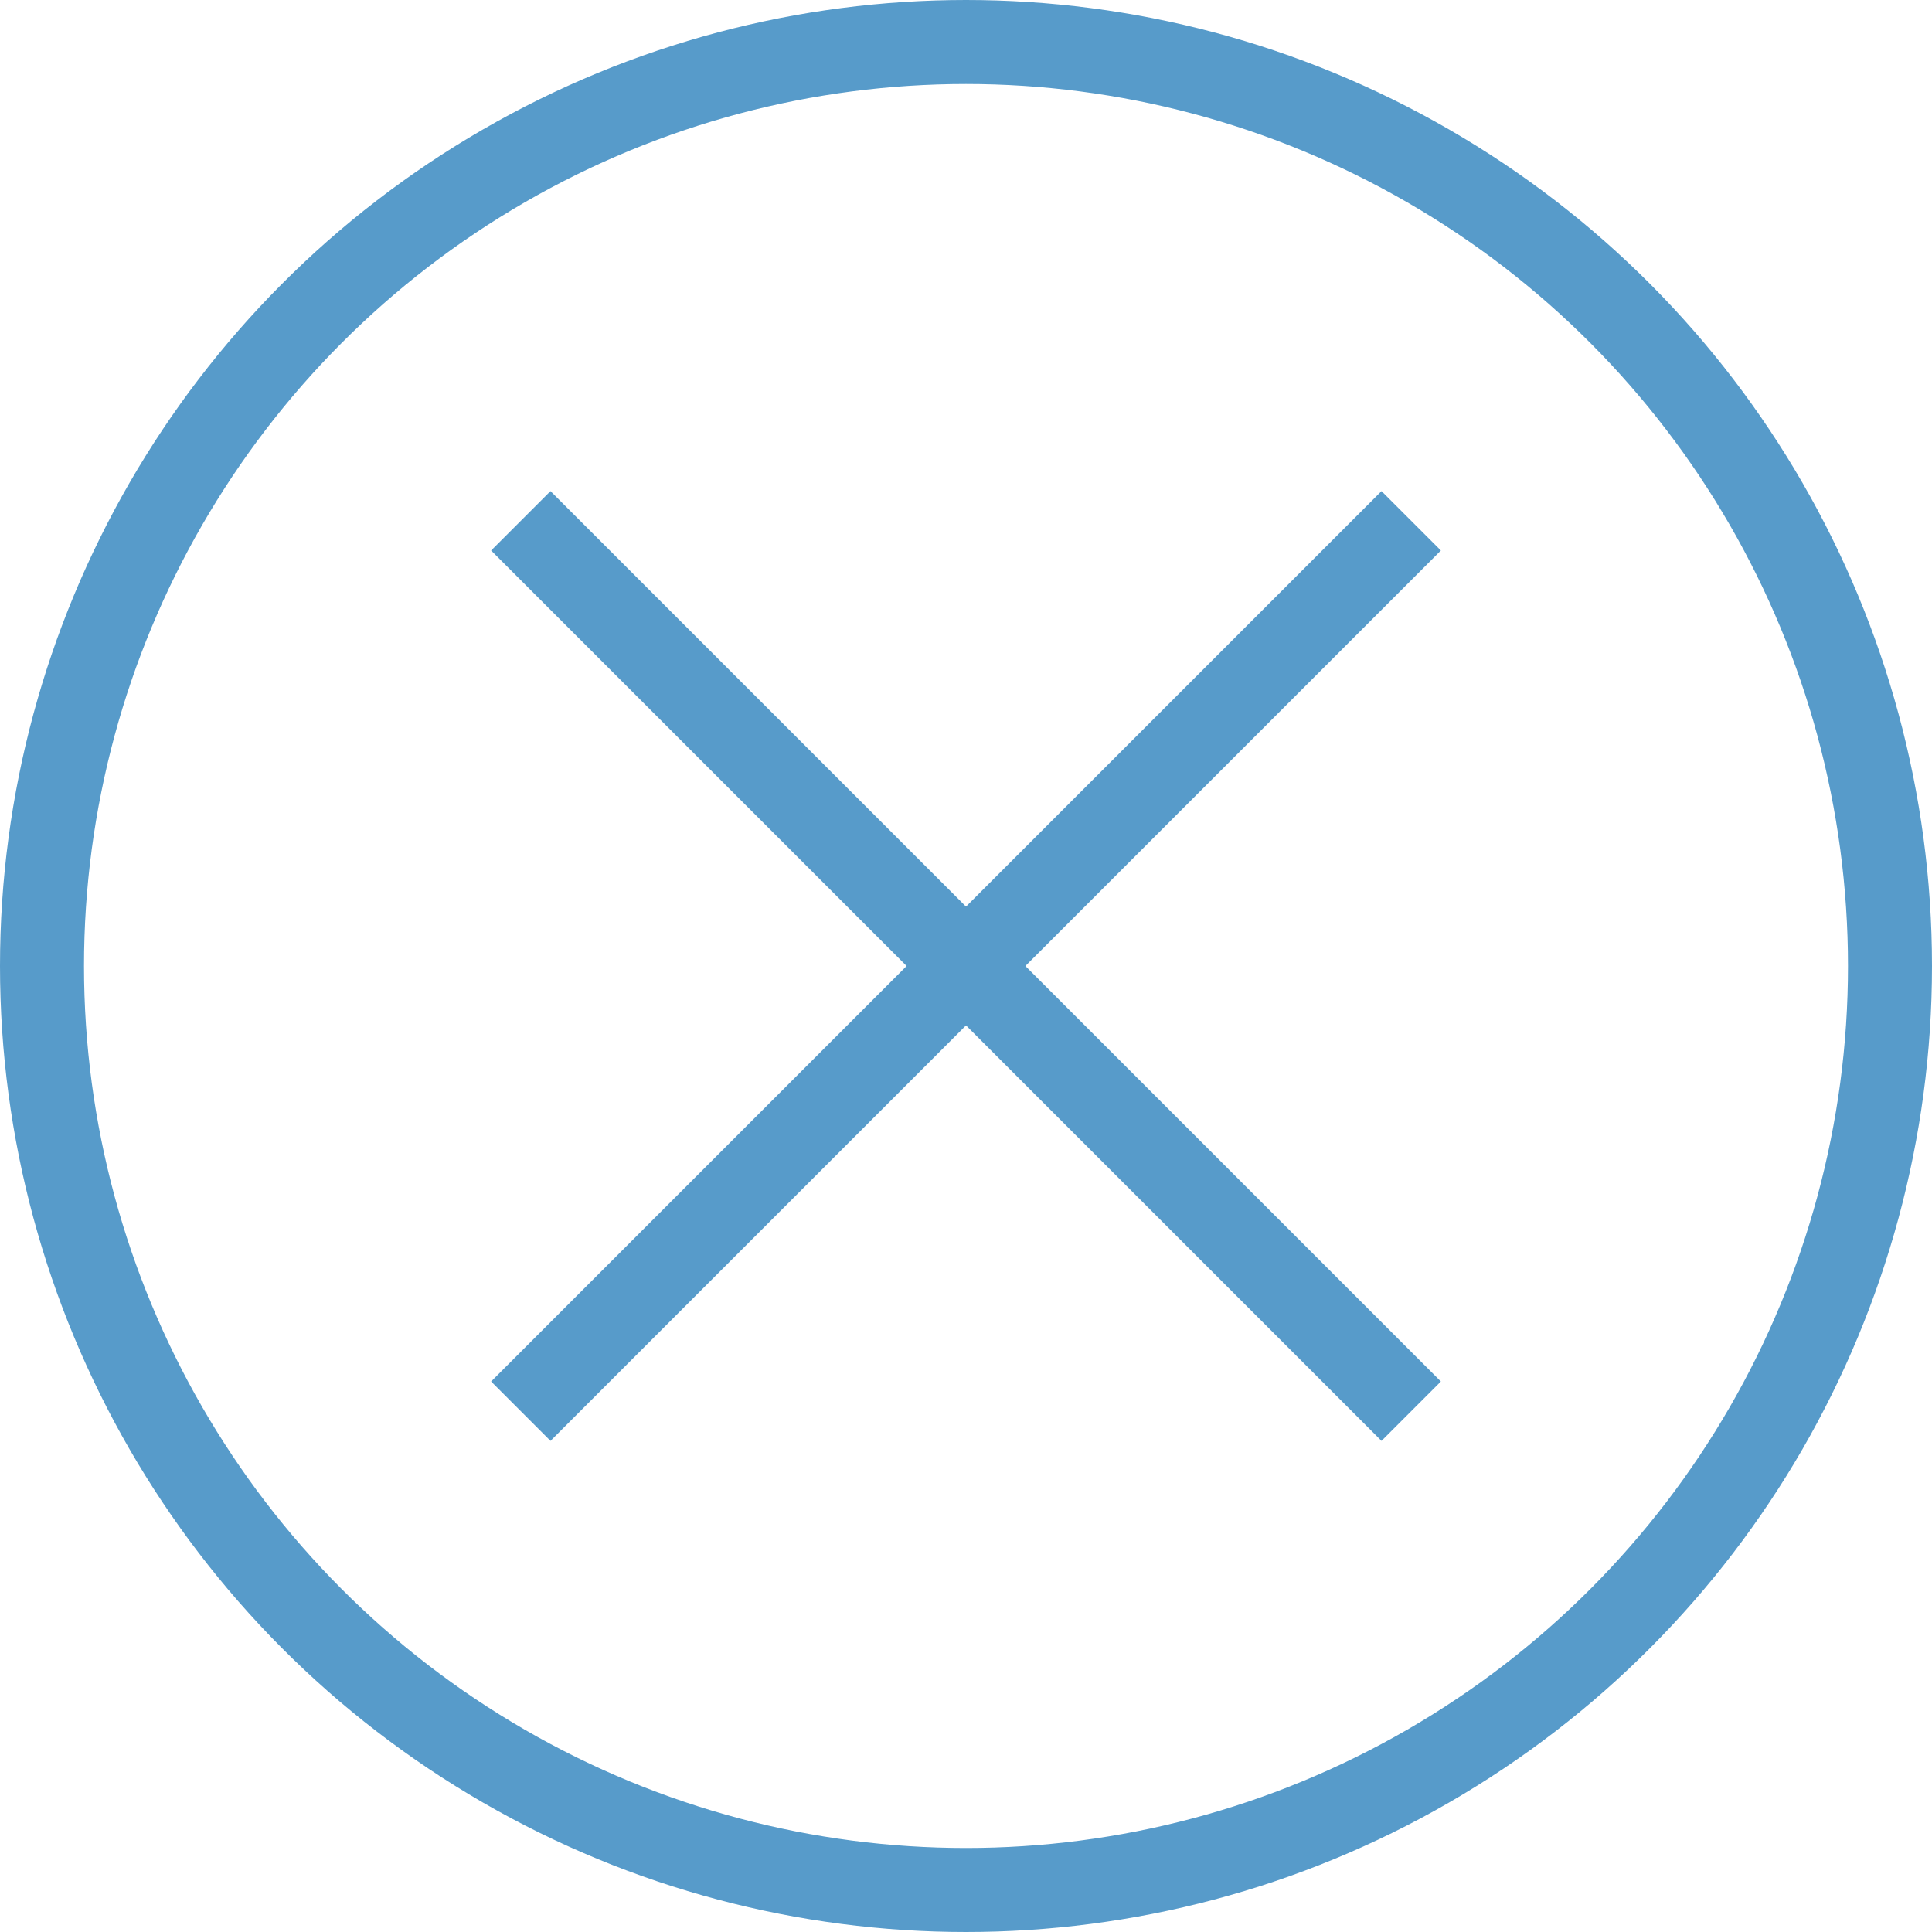
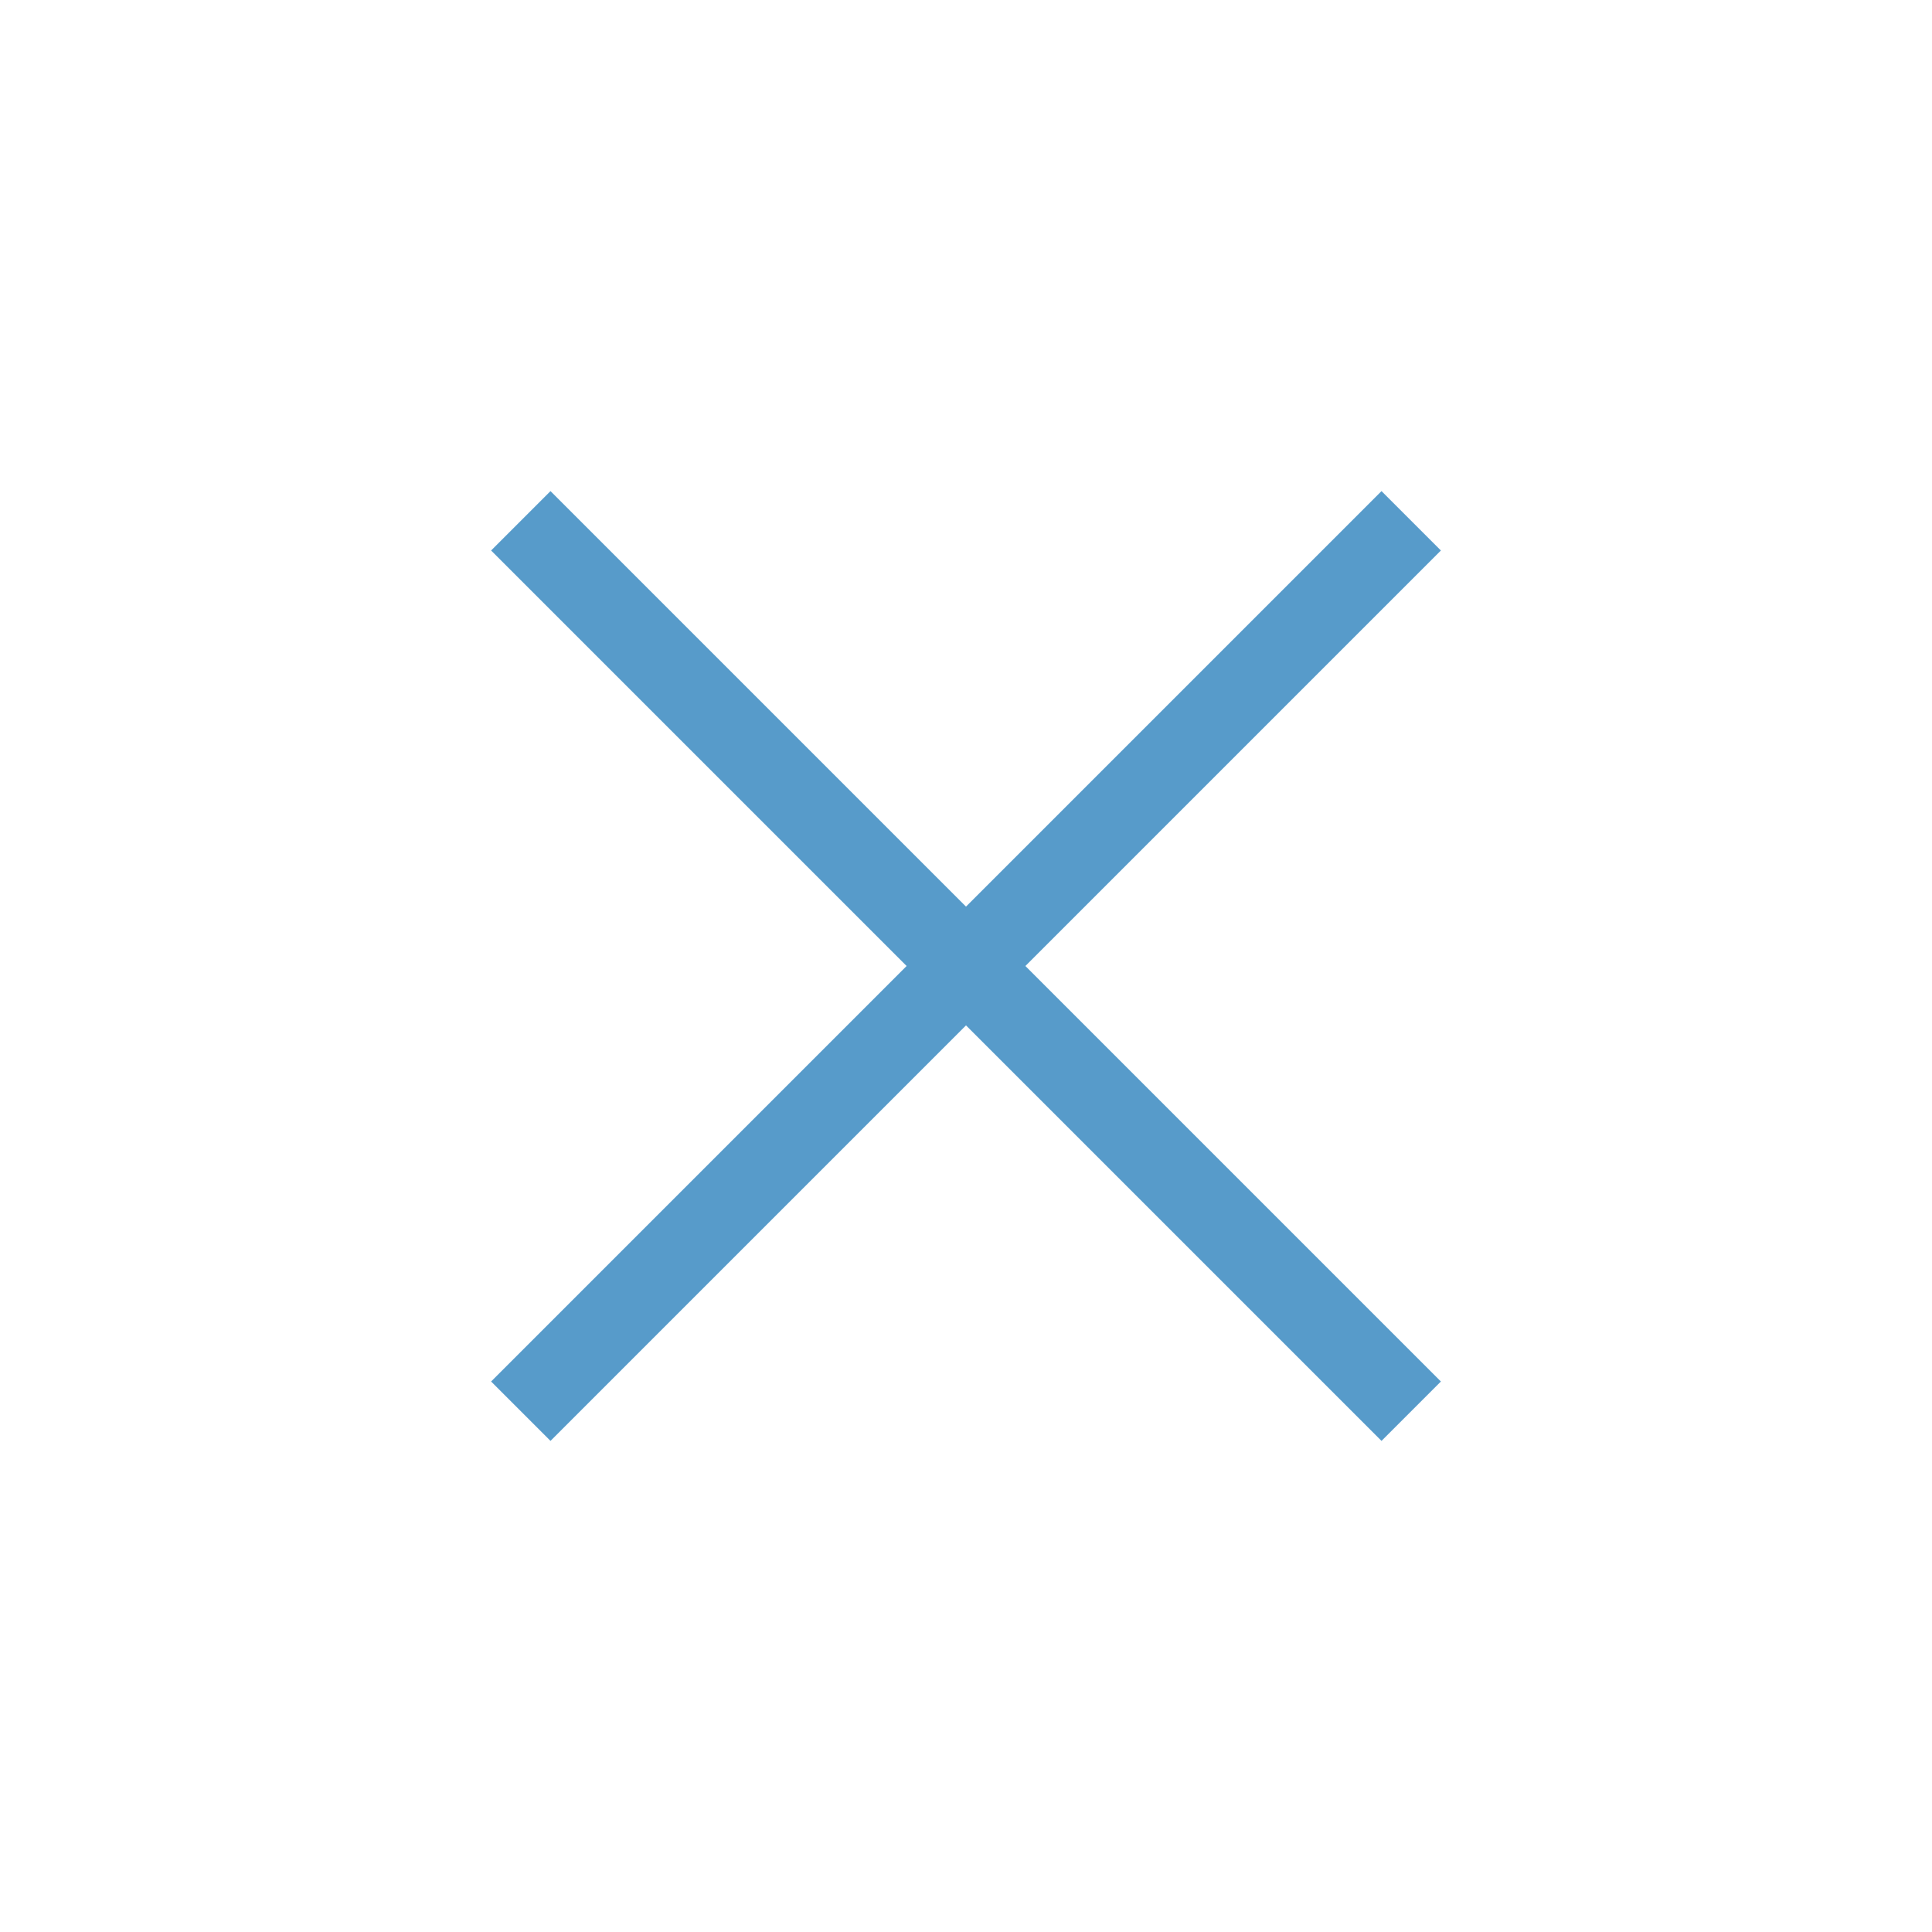
<svg xmlns="http://www.w3.org/2000/svg" version="1.1" id="Layer_1" x="0px" y="0px" viewBox="0 0 23 23" style="enable-background:new 0 0 23 23;" xml:space="preserve">
  <style type="text/css">
	.st0{fill:none;stroke:#579BCA;stroke-miterlimit:10;}
</style>
-   <ellipse class="st0" cx="11.5" cy="11.5" rx="11" ry="11" />
  <line class="st0" x1="16.8" y1="6.2" x2="6.2" y2="16.8" />
  <line class="st0" x1="6.2" y1="6.2" x2="16.8" y2="16.8" />
</svg>